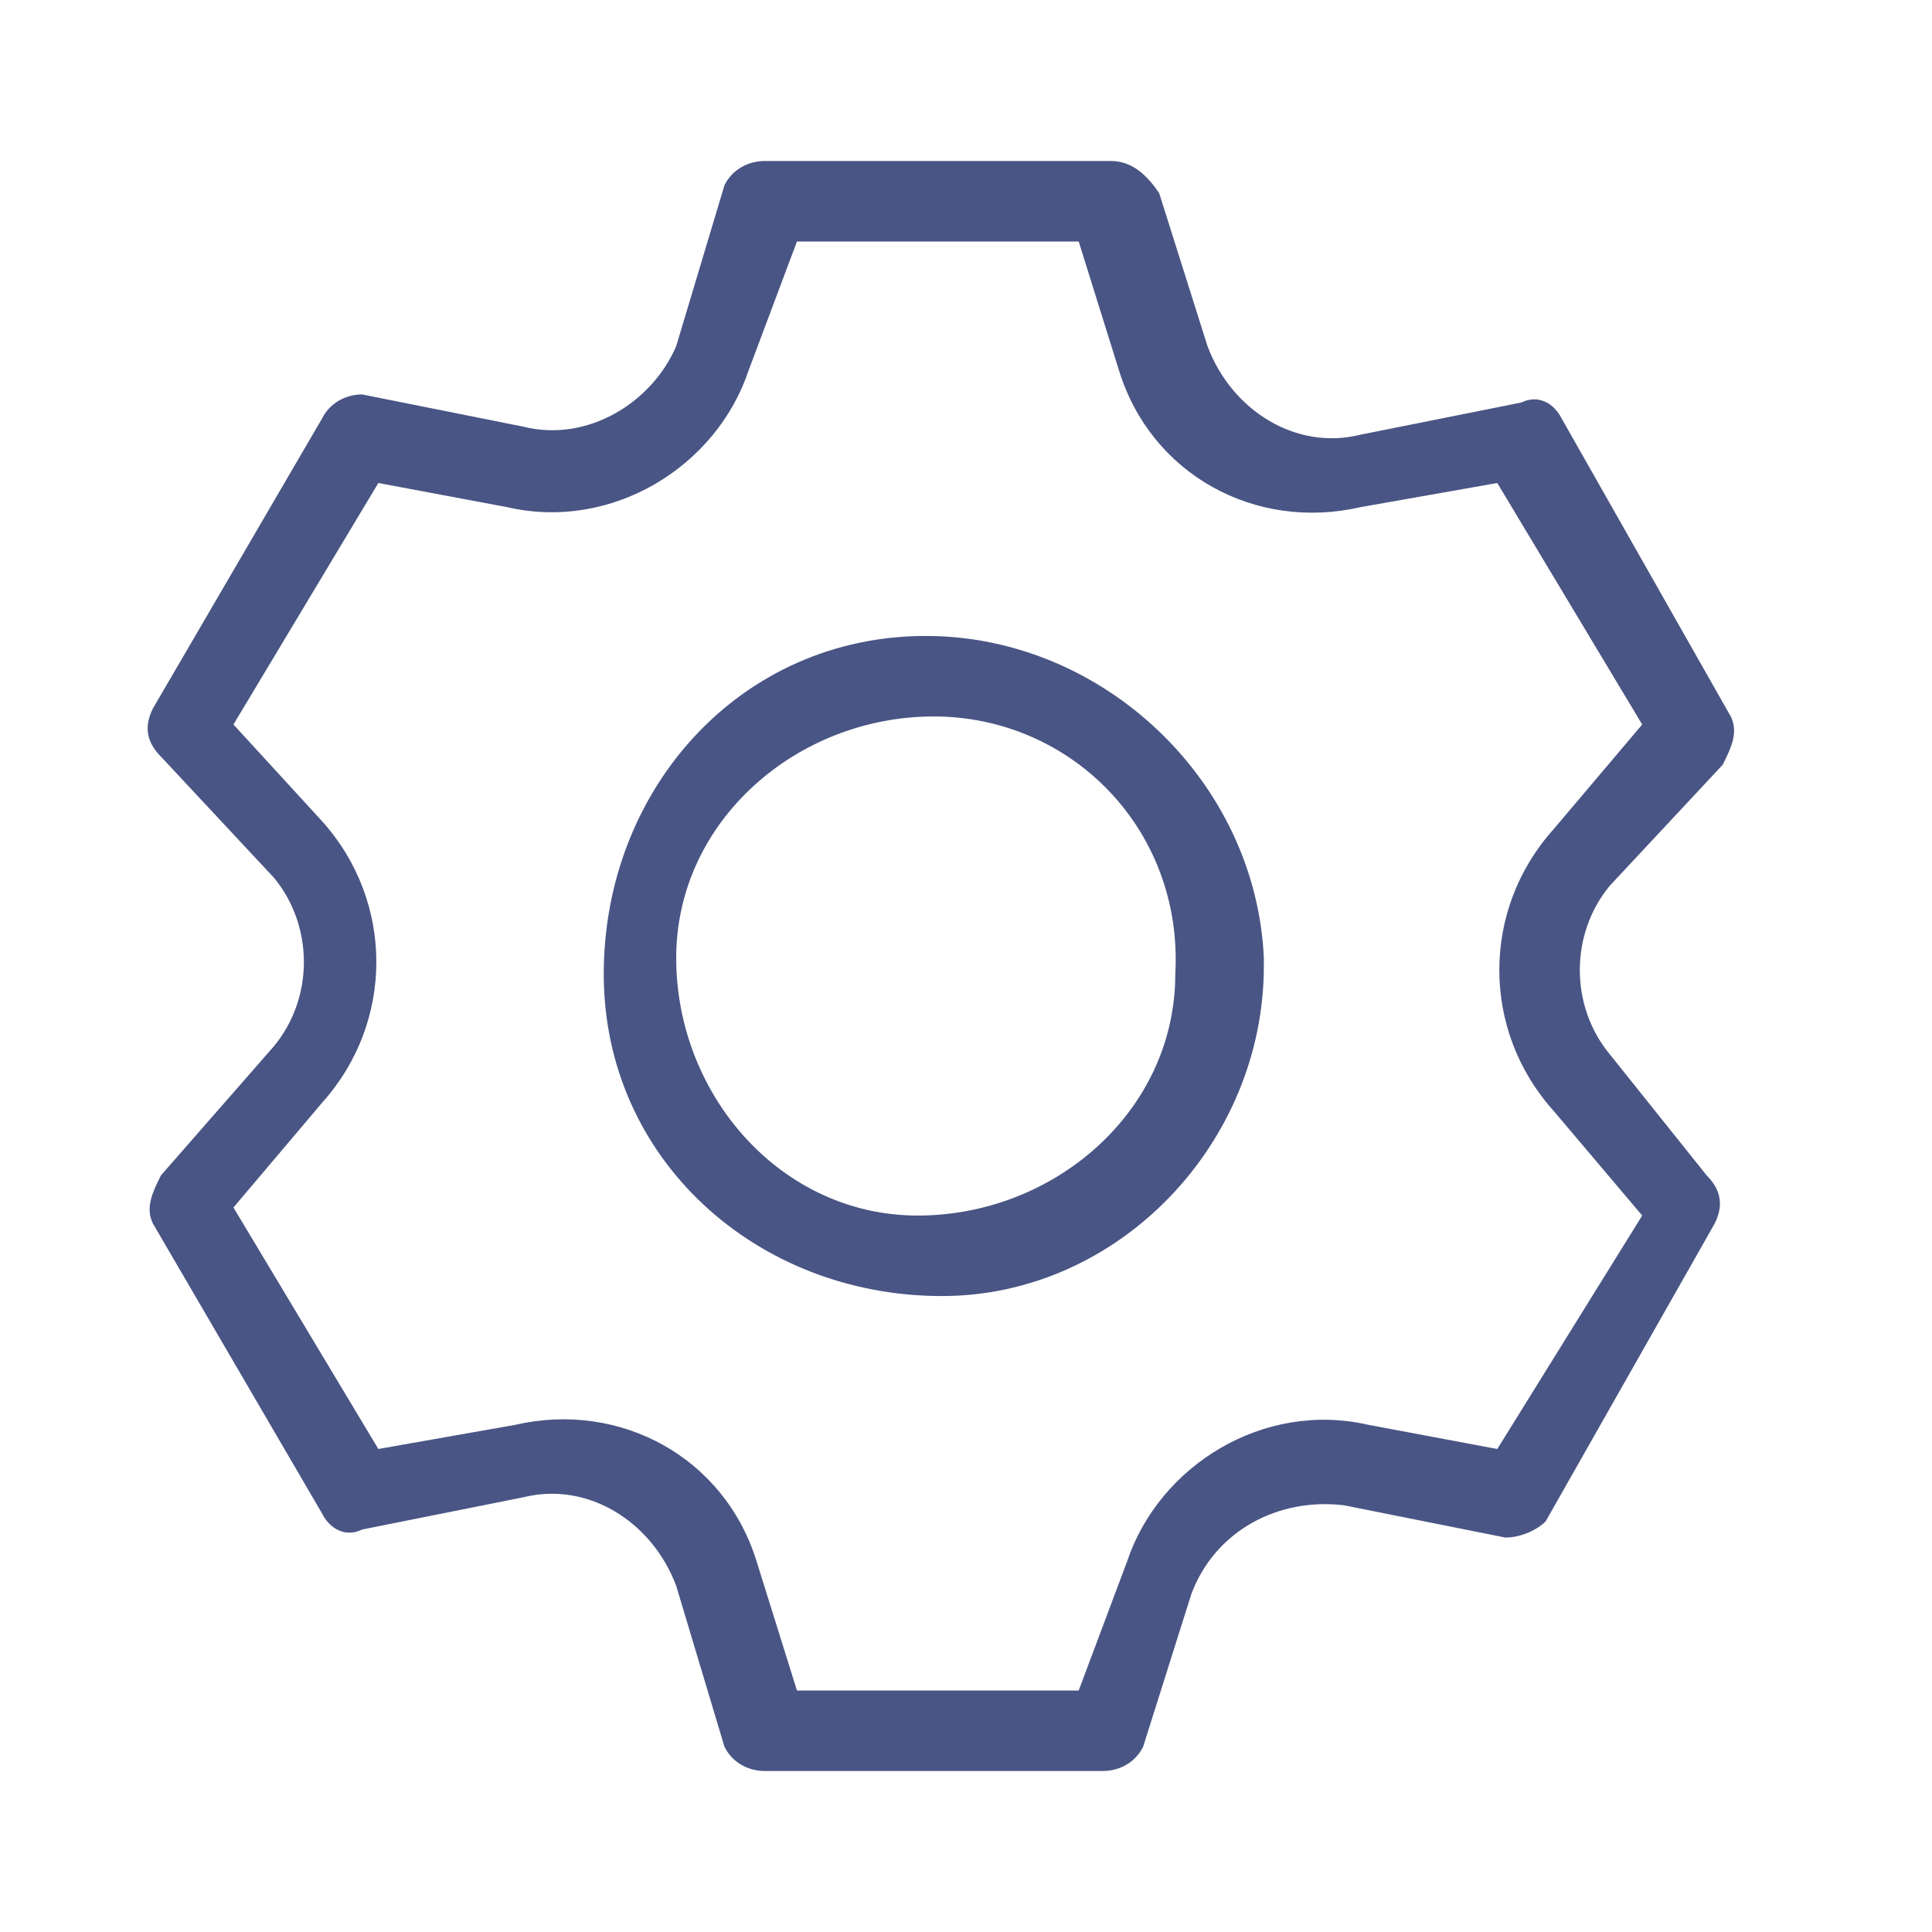
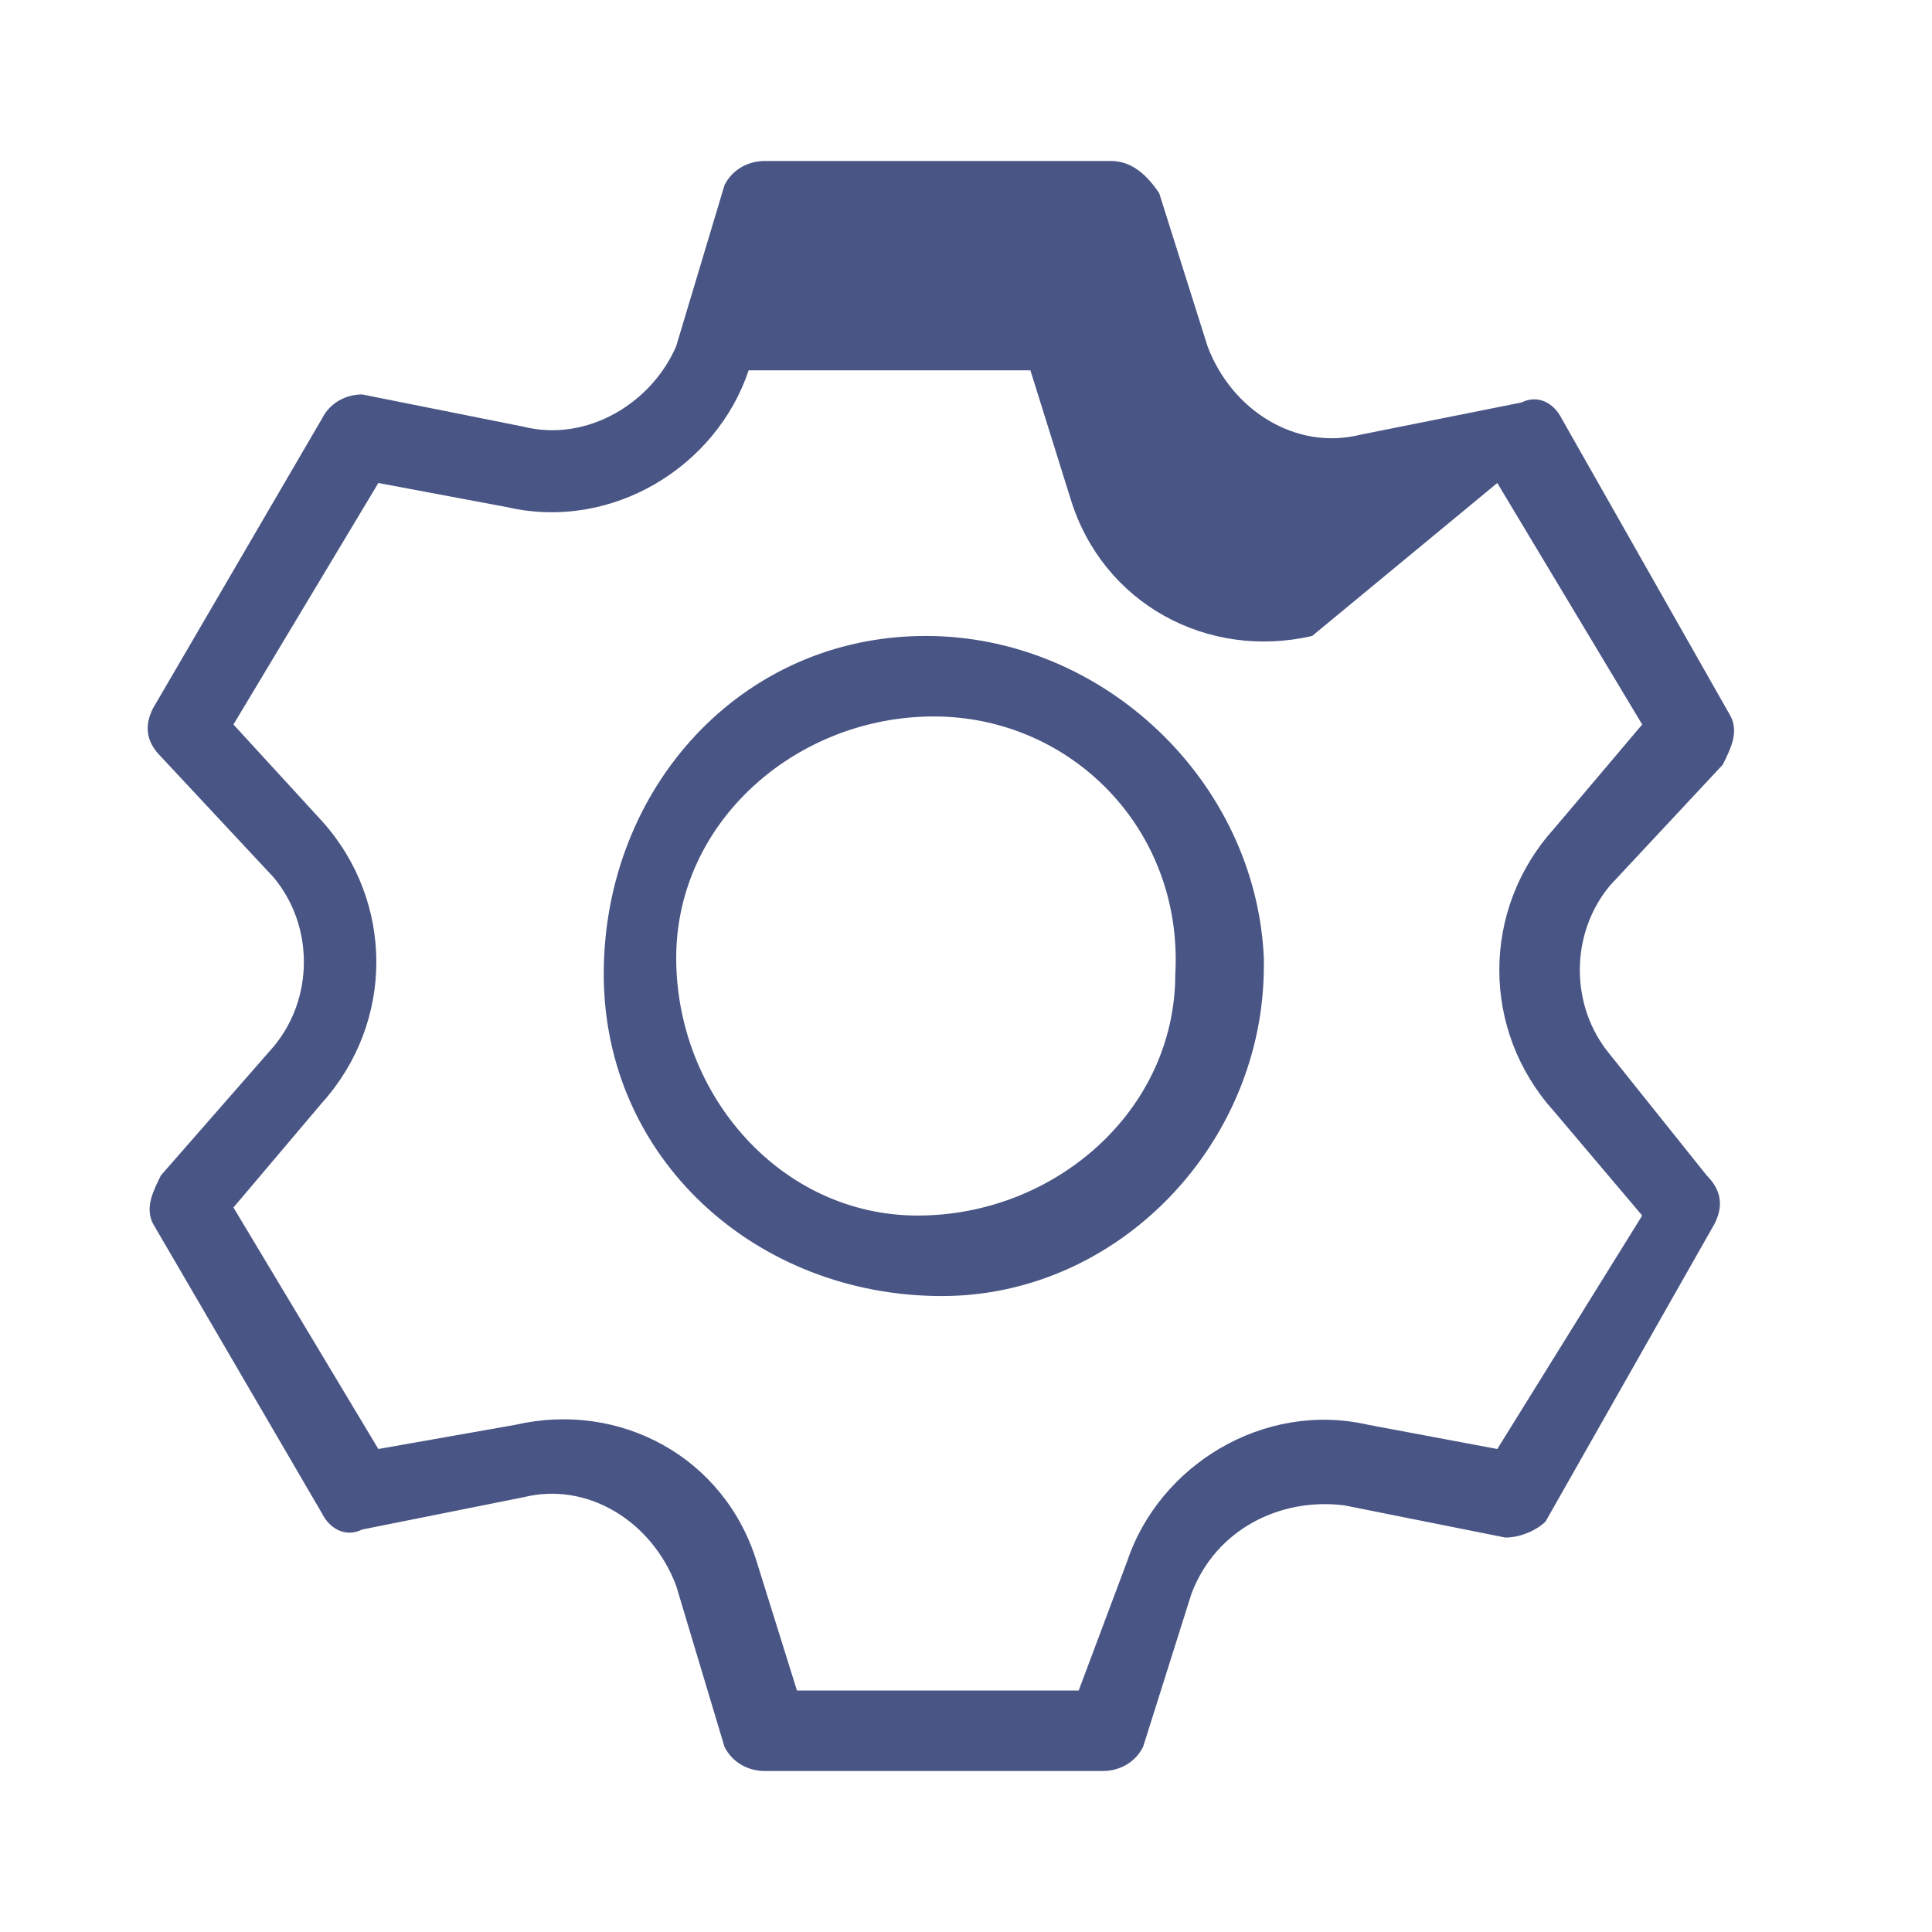
<svg xmlns="http://www.w3.org/2000/svg" enable-background="new 0 0 24 24" viewBox="0 0 24 24" width="24" height="24">
-   <path d="M11.5,7.9c-2.3,0-4,1.9-4,4.2s1.9,4,4.2,4c2.2,0,4-1.9,4-4.1c0,0,0-0.1,0-0.1C15.6,9.7,13.7,7.9,11.5,7.9z M14.6,12.1c0,1.7-1.5,3-3.2,3c-1.7,0-3-1.5-3-3.2c0-1.7,1.5-3,3.2-3C13.3,8.9,14.7,10.3,14.6,12.1C14.6,12,14.6,12.1,14.6,12.1z M20,13.1c-0.5-0.6-0.5-1.5,0-2.1l1.4-1.5c0.1-0.2,0.2-0.4,0.1-0.6l-2.1-3.7c-0.1-0.2-0.3-0.3-0.5-0.2l-2,0.4c-0.8,0.2-1.6-0.3-1.9-1.1l-0.6-1.9C14.2,2.1,14,2,13.8,2H9.5C9.3,2,9.1,2.1,9,2.3L8.4,4.3C8.1,5,7.3,5.5,6.5,5.3l-2-0.4C4.3,4.9,4.1,5,4,5.2L1.9,8.8C1.8,9,1.8,9.2,2,9.4l1.4,1.5c0.5,0.6,0.5,1.5,0,2.1L2,14.6c-0.1,0.2-0.2,0.4-0.1,0.6L4,18.8c0.1,0.2,0.3,0.3,0.5,0.2l2-0.4c0.8-0.2,1.6,0.3,1.9,1.1L9,21.7C9.1,21.9,9.3,22,9.5,22h4.2c0.2,0,0.4-0.1,0.5-0.3l0.6-1.9c0.3-0.8,1.1-1.2,1.9-1.1l2,0.4c0.2,0,0.4-0.1,0.5-0.2l2.1-3.7c0.1-0.2,0.1-0.4-0.1-0.6L20,13.1z M18.6,18l-1.6-0.3c-1.3-0.3-2.6,0.5-3,1.7L13.4,21H9.9l-0.5-1.6c-0.4-1.3-1.7-2-3-1.7L4.7,18l-1.8-3l1.1-1.3c0.9-1,0.9-2.5,0-3.5L2.9,9l1.8-3l1.6,0.3c1.3,0.3,2.6-0.5,3-1.7L9.9,3h3.5l0.5,1.6c0.4,1.3,1.7,2,3,1.7L18.6,6l1.8,3l-1.1,1.3c-0.9,1-0.9,2.5,0,3.5l1.1,1.3L18.6,18z" fill="#495584" />
+   <path d="M11.5,7.9c-2.3,0-4,1.9-4,4.2s1.9,4,4.2,4c2.2,0,4-1.9,4-4.1c0,0,0-0.1,0-0.1C15.6,9.7,13.7,7.9,11.5,7.9z M14.6,12.1c0,1.7-1.5,3-3.2,3c-1.7,0-3-1.5-3-3.2c0-1.7,1.5-3,3.2-3C13.3,8.9,14.7,10.3,14.6,12.1C14.6,12,14.6,12.1,14.6,12.1z M20,13.1c-0.5-0.6-0.5-1.5,0-2.1l1.4-1.5c0.1-0.2,0.2-0.4,0.1-0.6l-2.1-3.7c-0.1-0.2-0.3-0.3-0.5-0.2l-2,0.4c-0.8,0.2-1.6-0.3-1.9-1.1l-0.6-1.9C14.2,2.1,14,2,13.8,2H9.5C9.3,2,9.1,2.1,9,2.3L8.4,4.3C8.1,5,7.3,5.5,6.5,5.3l-2-0.4C4.3,4.9,4.1,5,4,5.2L1.9,8.8C1.8,9,1.8,9.2,2,9.4l1.4,1.5c0.5,0.6,0.5,1.5,0,2.1L2,14.6c-0.1,0.2-0.2,0.4-0.1,0.6L4,18.8c0.1,0.2,0.3,0.3,0.5,0.2l2-0.4c0.8-0.2,1.6,0.3,1.9,1.1L9,21.7C9.1,21.9,9.3,22,9.5,22h4.2c0.2,0,0.4-0.1,0.5-0.3l0.6-1.9c0.3-0.8,1.1-1.2,1.9-1.1l2,0.4c0.2,0,0.4-0.1,0.5-0.2l2.1-3.7c0.1-0.2,0.1-0.4-0.1-0.6L20,13.1z M18.6,18l-1.6-0.3c-1.3-0.3-2.6,0.5-3,1.7L13.4,21H9.9l-0.5-1.6c-0.4-1.3-1.7-2-3-1.7L4.7,18l-1.8-3l1.1-1.3c0.9-1,0.9-2.5,0-3.5L2.9,9l1.8-3l1.6,0.3c1.3,0.3,2.6-0.5,3-1.7h3.5l0.5,1.6c0.4,1.3,1.7,2,3,1.7L18.6,6l1.8,3l-1.1,1.3c-0.9,1-0.9,2.5,0,3.5l1.1,1.3L18.6,18z" fill="#495584" />
</svg>